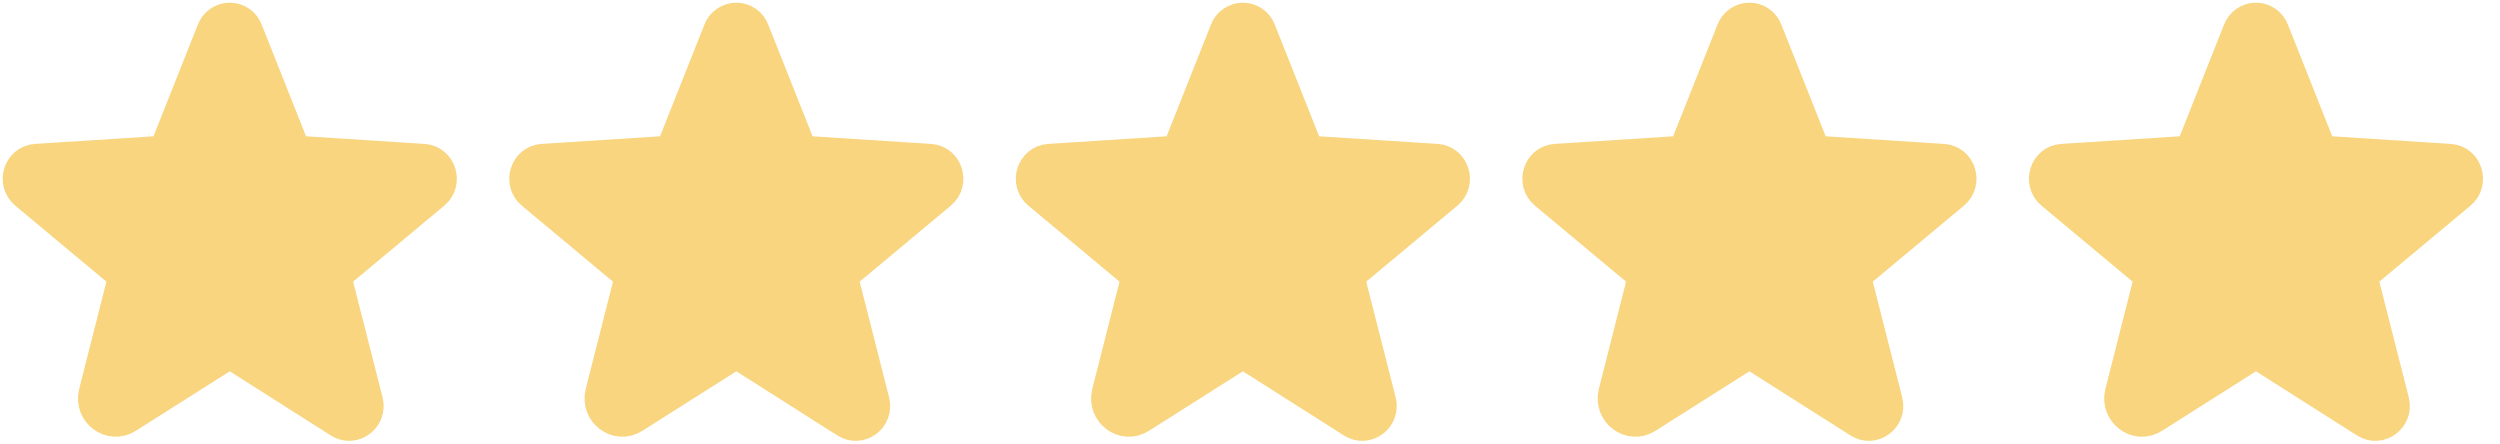
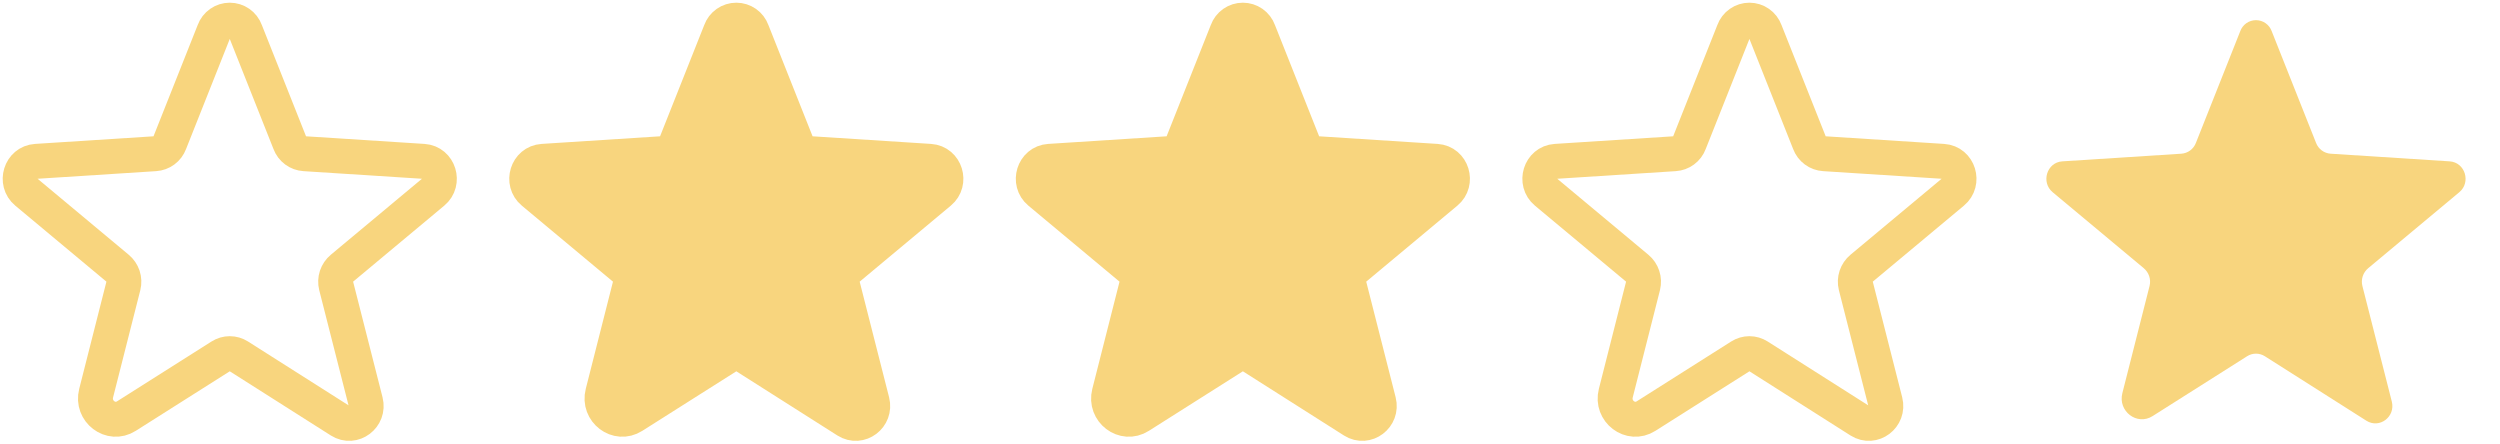
<svg xmlns="http://www.w3.org/2000/svg" width="124" height="22" viewBox="0 0 124 22" fill="none">
-   <path d="M11.836 17.669L16.874 20.868C17.524 21.278 18.324 20.668 18.134 19.919L16.674 14.181C16.635 14.022 16.641 13.855 16.692 13.699C16.744 13.544 16.838 13.406 16.964 13.301L21.482 9.533C22.072 9.043 21.772 8.053 21.003 8.003L15.105 7.624C14.944 7.614 14.789 7.558 14.66 7.462C14.53 7.366 14.431 7.235 14.375 7.084L12.176 1.546C12.118 1.386 12.012 1.248 11.873 1.15C11.733 1.052 11.567 1 11.396 1C11.226 1 11.06 1.052 10.921 1.15C10.781 1.248 10.675 1.386 10.617 1.546L8.418 7.084C8.362 7.235 8.263 7.366 8.133 7.462C8.004 7.558 7.849 7.614 7.688 7.624L1.79 8.003C1.021 8.053 0.721 9.043 1.311 9.533L5.829 13.301C5.955 13.406 6.049 13.544 6.101 13.699C6.152 13.855 6.158 14.022 6.119 14.181L4.769 19.499C4.539 20.398 5.499 21.128 6.269 20.638L10.957 17.669C11.088 17.586 11.241 17.541 11.396 17.541C11.552 17.541 11.705 17.586 11.836 17.669Z" fill="#F8D57E" />
  <path d="M36.961 17.669L41.999 20.868C42.649 21.278 43.449 20.668 43.259 19.919L41.799 14.181C41.76 14.022 41.766 13.855 41.818 13.699C41.869 13.544 41.963 13.406 42.089 13.301L46.607 9.533C47.197 9.043 46.897 8.053 46.128 8.003L40.23 7.624C40.069 7.614 39.914 7.558 39.785 7.462C39.655 7.366 39.556 7.235 39.5 7.084L37.301 1.546C37.243 1.386 37.137 1.248 36.998 1.15C36.858 1.052 36.692 1 36.522 1C36.351 1 36.185 1.052 36.046 1.15C35.906 1.248 35.8 1.386 35.742 1.546L33.543 7.084C33.487 7.235 33.388 7.366 33.258 7.462C33.129 7.558 32.974 7.614 32.813 7.624L26.916 8.003C26.146 8.053 25.846 9.043 26.436 9.533L30.954 13.301C31.08 13.406 31.174 13.544 31.226 13.699C31.277 13.855 31.283 14.022 31.244 14.181L29.894 19.499C29.664 20.398 30.624 21.128 31.394 20.638L36.082 17.669C36.213 17.586 36.366 17.541 36.522 17.541C36.677 17.541 36.83 17.586 36.961 17.669Z" fill="#F8D57E" />
  <path d="M62.086 17.669L67.124 20.868C67.774 21.278 68.574 20.668 68.384 19.919L66.924 14.181C66.885 14.022 66.891 13.855 66.942 13.699C66.994 13.544 67.088 13.406 67.214 13.301L71.732 9.533C72.322 9.043 72.022 8.053 71.253 8.003L65.355 7.624C65.194 7.614 65.039 7.558 64.91 7.462C64.78 7.366 64.681 7.235 64.625 7.084L62.426 1.546C62.368 1.386 62.262 1.248 62.123 1.15C61.983 1.052 61.817 1 61.647 1C61.476 1 61.31 1.052 61.171 1.15C61.031 1.248 60.925 1.386 60.867 1.546L58.668 7.084C58.612 7.235 58.513 7.366 58.383 7.462C58.254 7.558 58.099 7.614 57.938 7.624L52.041 8.003C51.271 8.053 50.971 9.043 51.561 9.533L56.079 13.301C56.205 13.406 56.299 13.544 56.351 13.699C56.402 13.855 56.408 14.022 56.369 14.181L55.019 19.499C54.789 20.398 55.749 21.128 56.519 20.638L61.207 17.669C61.338 17.586 61.491 17.541 61.647 17.541C61.802 17.541 61.955 17.586 62.086 17.669Z" fill="#F8D57E" />
-   <path d="M87.211 17.669L92.249 20.868C92.899 21.278 93.699 20.668 93.509 19.919L92.049 14.181C92.01 14.022 92.016 13.855 92.067 13.699C92.119 13.544 92.213 13.406 92.339 13.301L96.857 9.533C97.447 9.043 97.147 8.053 96.377 8.003L90.48 7.624C90.319 7.614 90.164 7.558 90.035 7.462C89.905 7.366 89.806 7.235 89.75 7.084L87.551 1.546C87.493 1.386 87.387 1.248 87.247 1.15C87.108 1.052 86.942 1 86.771 1C86.601 1 86.435 1.052 86.296 1.15C86.156 1.248 86.05 1.386 85.992 1.546L83.793 7.084C83.737 7.235 83.638 7.366 83.508 7.462C83.379 7.558 83.224 7.614 83.063 7.624L77.165 8.003C76.396 8.053 76.096 9.043 76.686 9.533L81.204 13.301C81.33 13.406 81.424 13.544 81.475 13.699C81.527 13.855 81.533 14.022 81.494 14.181L80.144 19.499C79.914 20.398 80.874 21.128 81.644 20.638L86.332 17.669C86.463 17.586 86.616 17.541 86.771 17.541C86.927 17.541 87.08 17.586 87.211 17.669Z" fill="#F8D57E" />
  <path d="M112.336 17.669L117.374 20.868C118.024 21.278 118.824 20.668 118.634 19.919L117.174 14.181C117.135 14.022 117.141 13.855 117.192 13.699C117.244 13.544 117.338 13.406 117.464 13.301L121.982 9.533C122.572 9.043 122.272 8.053 121.503 8.003L115.605 7.624C115.444 7.614 115.289 7.558 115.16 7.462C115.03 7.366 114.931 7.235 114.875 7.084L112.676 1.546C112.618 1.386 112.512 1.248 112.372 1.15C112.233 1.052 112.067 1 111.896 1C111.726 1 111.56 1.052 111.42 1.15C111.281 1.248 111.175 1.386 111.117 1.546L108.918 7.084C108.862 7.235 108.763 7.366 108.633 7.462C108.504 7.558 108.349 7.614 108.188 7.624L102.29 8.003C101.521 8.053 101.221 9.043 101.811 9.533L106.329 13.301C106.455 13.406 106.549 13.544 106.6 13.699C106.652 13.855 106.658 14.022 106.619 14.181L105.269 19.499C105.039 20.398 105.999 21.128 106.769 20.638L111.457 17.669C111.588 17.586 111.741 17.541 111.896 17.541C112.052 17.541 112.205 17.586 112.336 17.669Z" fill="#F8D57E" />
  <path d="M11.836 17.669L16.874 20.868C17.524 21.278 18.324 20.668 18.134 19.919L16.674 14.181C16.635 14.022 16.641 13.855 16.692 13.699C16.744 13.544 16.838 13.406 16.964 13.301L21.482 9.533C22.072 9.043 21.772 8.053 21.003 8.003L15.105 7.624C14.944 7.614 14.789 7.558 14.66 7.462C14.53 7.366 14.431 7.235 14.375 7.084L12.176 1.546C12.118 1.386 12.012 1.248 11.873 1.15C11.733 1.052 11.567 1 11.396 1C11.226 1 11.06 1.052 10.921 1.15C10.781 1.248 10.675 1.386 10.617 1.546L8.418 7.084C8.362 7.235 8.263 7.366 8.133 7.462C8.004 7.558 7.849 7.614 7.688 7.624L1.79 8.003C1.021 8.053 0.721 9.043 1.311 9.533L5.829 13.301C5.955 13.406 6.049 13.544 6.101 13.699C6.152 13.855 6.158 14.022 6.119 14.181L4.769 19.499C4.539 20.398 5.499 21.128 6.269 20.638L10.957 17.669C11.088 17.586 11.241 17.541 11.396 17.541C11.552 17.541 11.705 17.586 11.836 17.669Z" stroke="#F8D57E" stroke-width="1.733" stroke-linecap="round" stroke-linejoin="round" />
  <path d="M36.961 17.669L41.999 20.868C42.649 21.278 43.449 20.668 43.259 19.919L41.799 14.181C41.76 14.022 41.766 13.855 41.818 13.699C41.869 13.544 41.963 13.406 42.089 13.301L46.607 9.533C47.197 9.043 46.897 8.053 46.128 8.003L40.23 7.624C40.069 7.614 39.914 7.558 39.785 7.462C39.655 7.366 39.556 7.235 39.5 7.084L37.301 1.546C37.243 1.386 37.137 1.248 36.998 1.15C36.858 1.052 36.692 1 36.522 1C36.351 1 36.185 1.052 36.046 1.15C35.906 1.248 35.8 1.386 35.742 1.546L33.543 7.084C33.487 7.235 33.388 7.366 33.258 7.462C33.129 7.558 32.974 7.614 32.813 7.624L26.916 8.003C26.146 8.053 25.846 9.043 26.436 9.533L30.954 13.301C31.08 13.406 31.174 13.544 31.226 13.699C31.277 13.855 31.283 14.022 31.244 14.181L29.894 19.499C29.664 20.398 30.624 21.128 31.394 20.638L36.082 17.669C36.213 17.586 36.366 17.541 36.522 17.541C36.677 17.541 36.83 17.586 36.961 17.669Z" stroke="#F8D57E" stroke-width="1.733" stroke-linecap="round" stroke-linejoin="round" />
  <path d="M62.086 17.669L67.124 20.868C67.774 21.278 68.574 20.668 68.384 19.919L66.924 14.181C66.885 14.022 66.891 13.855 66.942 13.699C66.994 13.544 67.088 13.406 67.214 13.301L71.732 9.533C72.322 9.043 72.022 8.053 71.253 8.003L65.355 7.624C65.194 7.614 65.039 7.558 64.91 7.462C64.78 7.366 64.681 7.235 64.625 7.084L62.426 1.546C62.368 1.386 62.262 1.248 62.123 1.15C61.983 1.052 61.817 1 61.647 1C61.476 1 61.31 1.052 61.171 1.15C61.031 1.248 60.925 1.386 60.867 1.546L58.668 7.084C58.612 7.235 58.513 7.366 58.383 7.462C58.254 7.558 58.099 7.614 57.938 7.624L52.041 8.003C51.271 8.053 50.971 9.043 51.561 9.533L56.079 13.301C56.205 13.406 56.299 13.544 56.351 13.699C56.402 13.855 56.408 14.022 56.369 14.181L55.019 19.499C54.789 20.398 55.749 21.128 56.519 20.638L61.207 17.669C61.338 17.586 61.491 17.541 61.647 17.541C61.802 17.541 61.955 17.586 62.086 17.669Z" stroke="#F8D57E" stroke-width="1.733" stroke-linecap="round" stroke-linejoin="round" />
  <path d="M87.211 17.669L92.249 20.868C92.899 21.278 93.699 20.668 93.509 19.919L92.049 14.181C92.01 14.022 92.016 13.855 92.067 13.699C92.119 13.544 92.213 13.406 92.339 13.301L96.857 9.533C97.447 9.043 97.147 8.053 96.377 8.003L90.48 7.624C90.319 7.614 90.164 7.558 90.035 7.462C89.905 7.366 89.806 7.235 89.75 7.084L87.551 1.546C87.493 1.386 87.387 1.248 87.247 1.15C87.108 1.052 86.942 1 86.771 1C86.601 1 86.435 1.052 86.296 1.15C86.156 1.248 86.05 1.386 85.992 1.546L83.793 7.084C83.737 7.235 83.638 7.366 83.508 7.462C83.379 7.558 83.224 7.614 83.063 7.624L77.165 8.003C76.396 8.053 76.096 9.043 76.686 9.533L81.204 13.301C81.33 13.406 81.424 13.544 81.475 13.699C81.527 13.855 81.533 14.022 81.494 14.181L80.144 19.499C79.914 20.398 80.874 21.128 81.644 20.638L86.332 17.669C86.463 17.586 86.616 17.541 86.771 17.541C86.927 17.541 87.08 17.586 87.211 17.669Z" stroke="#F8D57E" stroke-width="1.733" stroke-linecap="round" stroke-linejoin="round" />
-   <path d="M112.336 17.669L117.374 20.868C118.024 21.278 118.824 20.668 118.634 19.919L117.174 14.181C117.135 14.022 117.141 13.855 117.192 13.699C117.244 13.544 117.338 13.406 117.464 13.301L121.982 9.533C122.572 9.043 122.272 8.053 121.503 8.003L115.605 7.624C115.444 7.614 115.289 7.558 115.16 7.462C115.03 7.366 114.931 7.235 114.875 7.084L112.676 1.546C112.618 1.386 112.512 1.248 112.372 1.15C112.233 1.052 112.067 1 111.896 1C111.726 1 111.56 1.052 111.42 1.15C111.281 1.248 111.175 1.386 111.117 1.546L108.918 7.084C108.862 7.235 108.763 7.366 108.633 7.462C108.504 7.558 108.349 7.614 108.188 7.624L102.29 8.003C101.521 8.053 101.221 9.043 101.811 9.533L106.329 13.301C106.455 13.406 106.549 13.544 106.6 13.699C106.652 13.855 106.658 14.022 106.619 14.181L105.269 19.499C105.039 20.398 105.999 21.128 106.769 20.638L111.457 17.669C111.588 17.586 111.741 17.541 111.896 17.541C112.052 17.541 112.205 17.586 112.336 17.669Z" stroke="#F8D57E" stroke-width="1.733" stroke-linecap="round" stroke-linejoin="round" />
</svg>